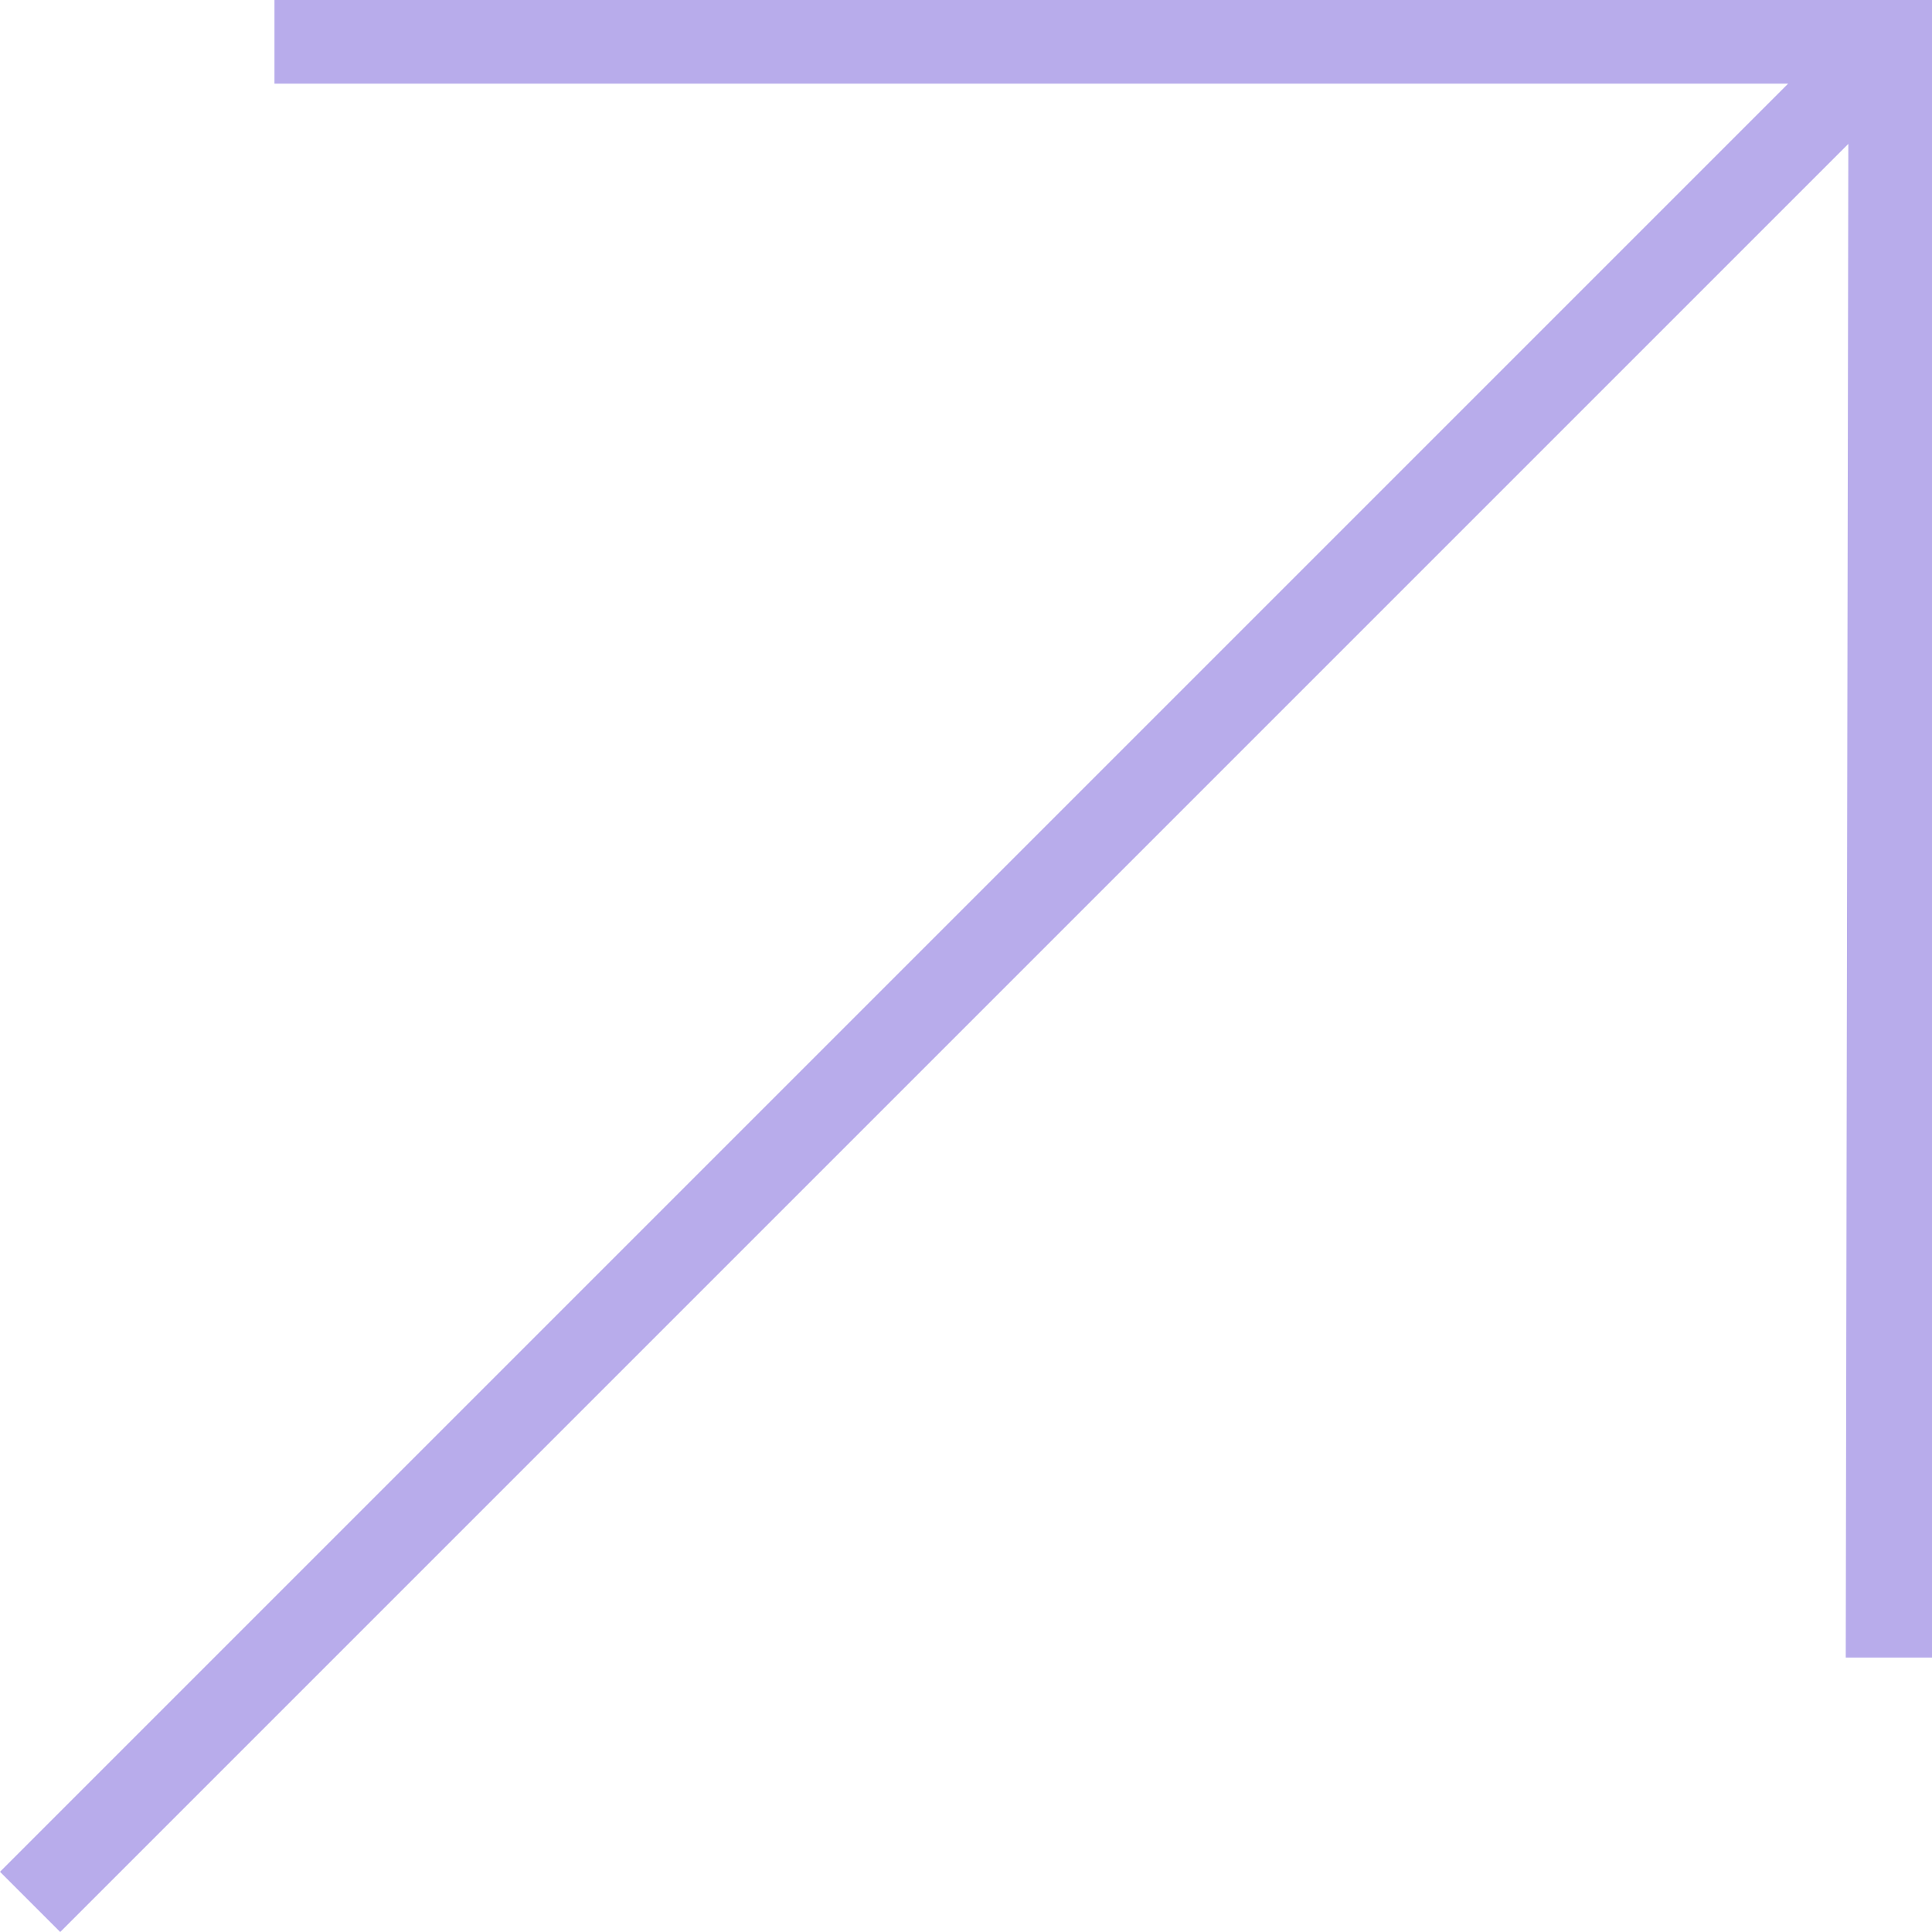
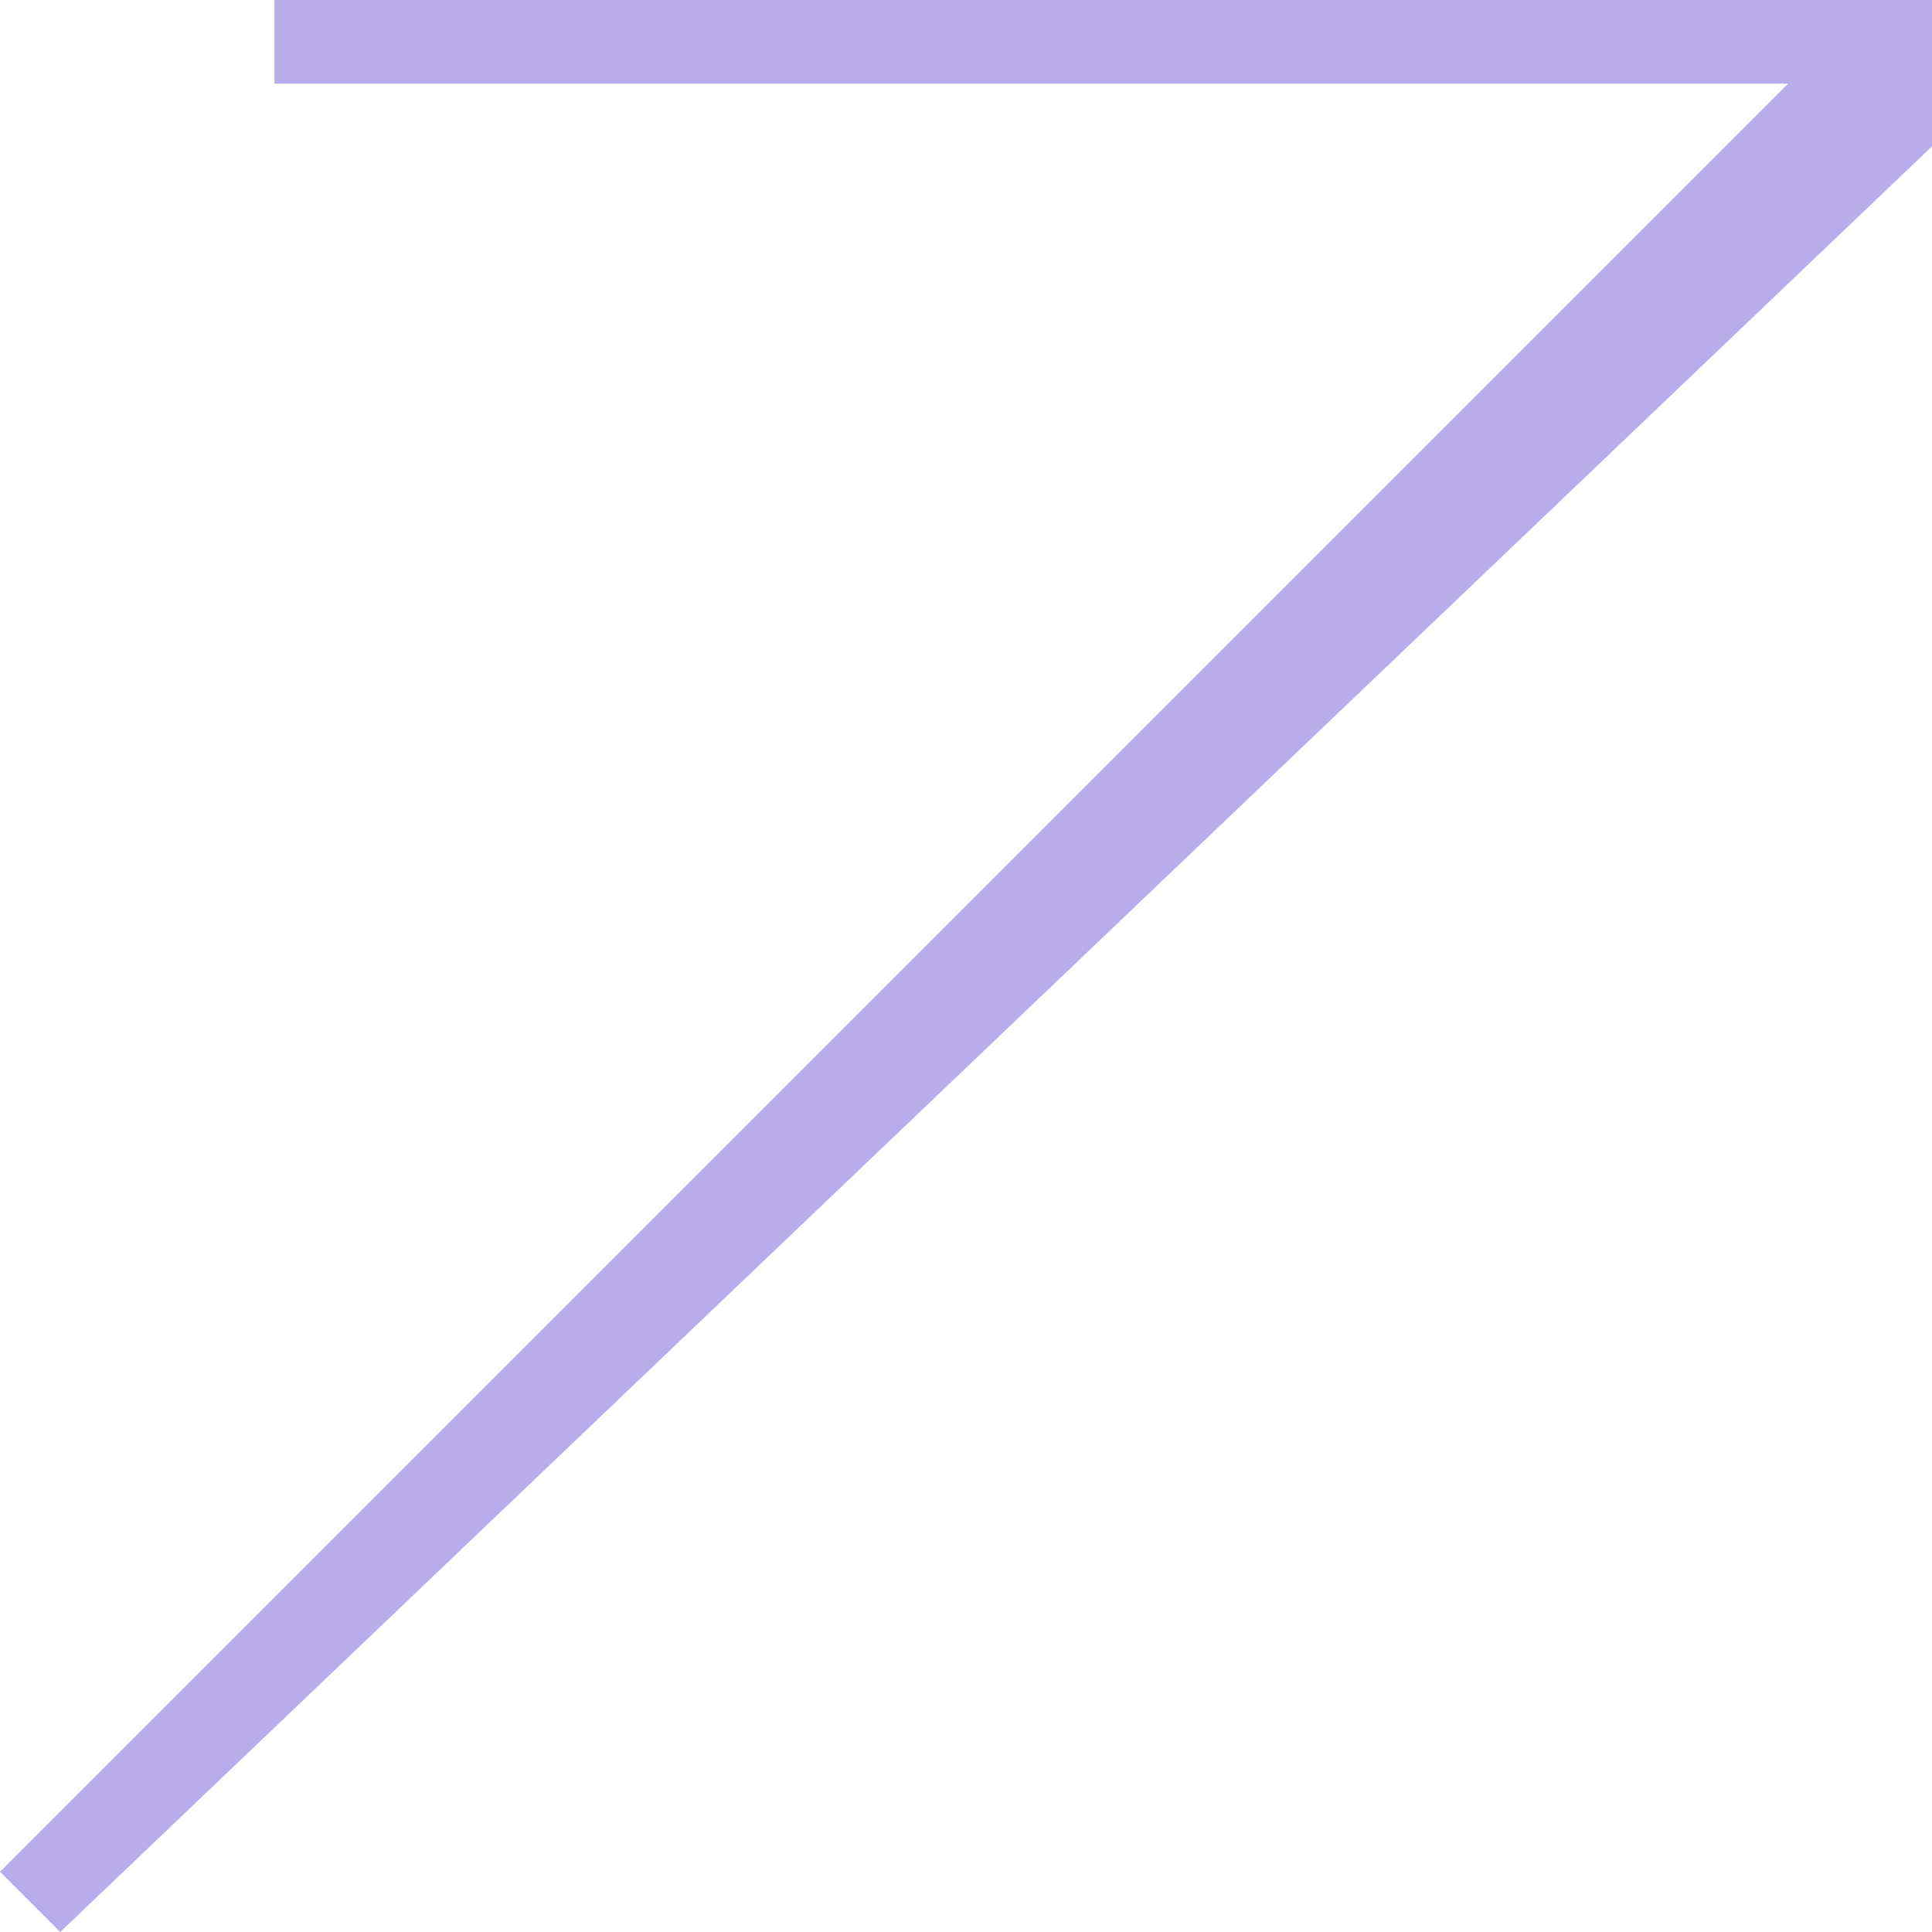
<svg xmlns="http://www.w3.org/2000/svg" id="_Layer_" viewBox="0 0 97.21 97.21">
  <defs>
    <style>.cls-1{fill:#b8aceb;}</style>
  </defs>
-   <path class="cls-1" d="m3.03,97.21l-3.03-3.03L89.97,4.21H13.81V0h83.4v83.4h-4.34l.13-76.16L3.03,97.21Z" />
+   <path class="cls-1" d="m3.03,97.21l-3.03-3.03L89.97,4.21H13.81V0h83.4v83.4l.13-76.16L3.03,97.21Z" />
</svg>